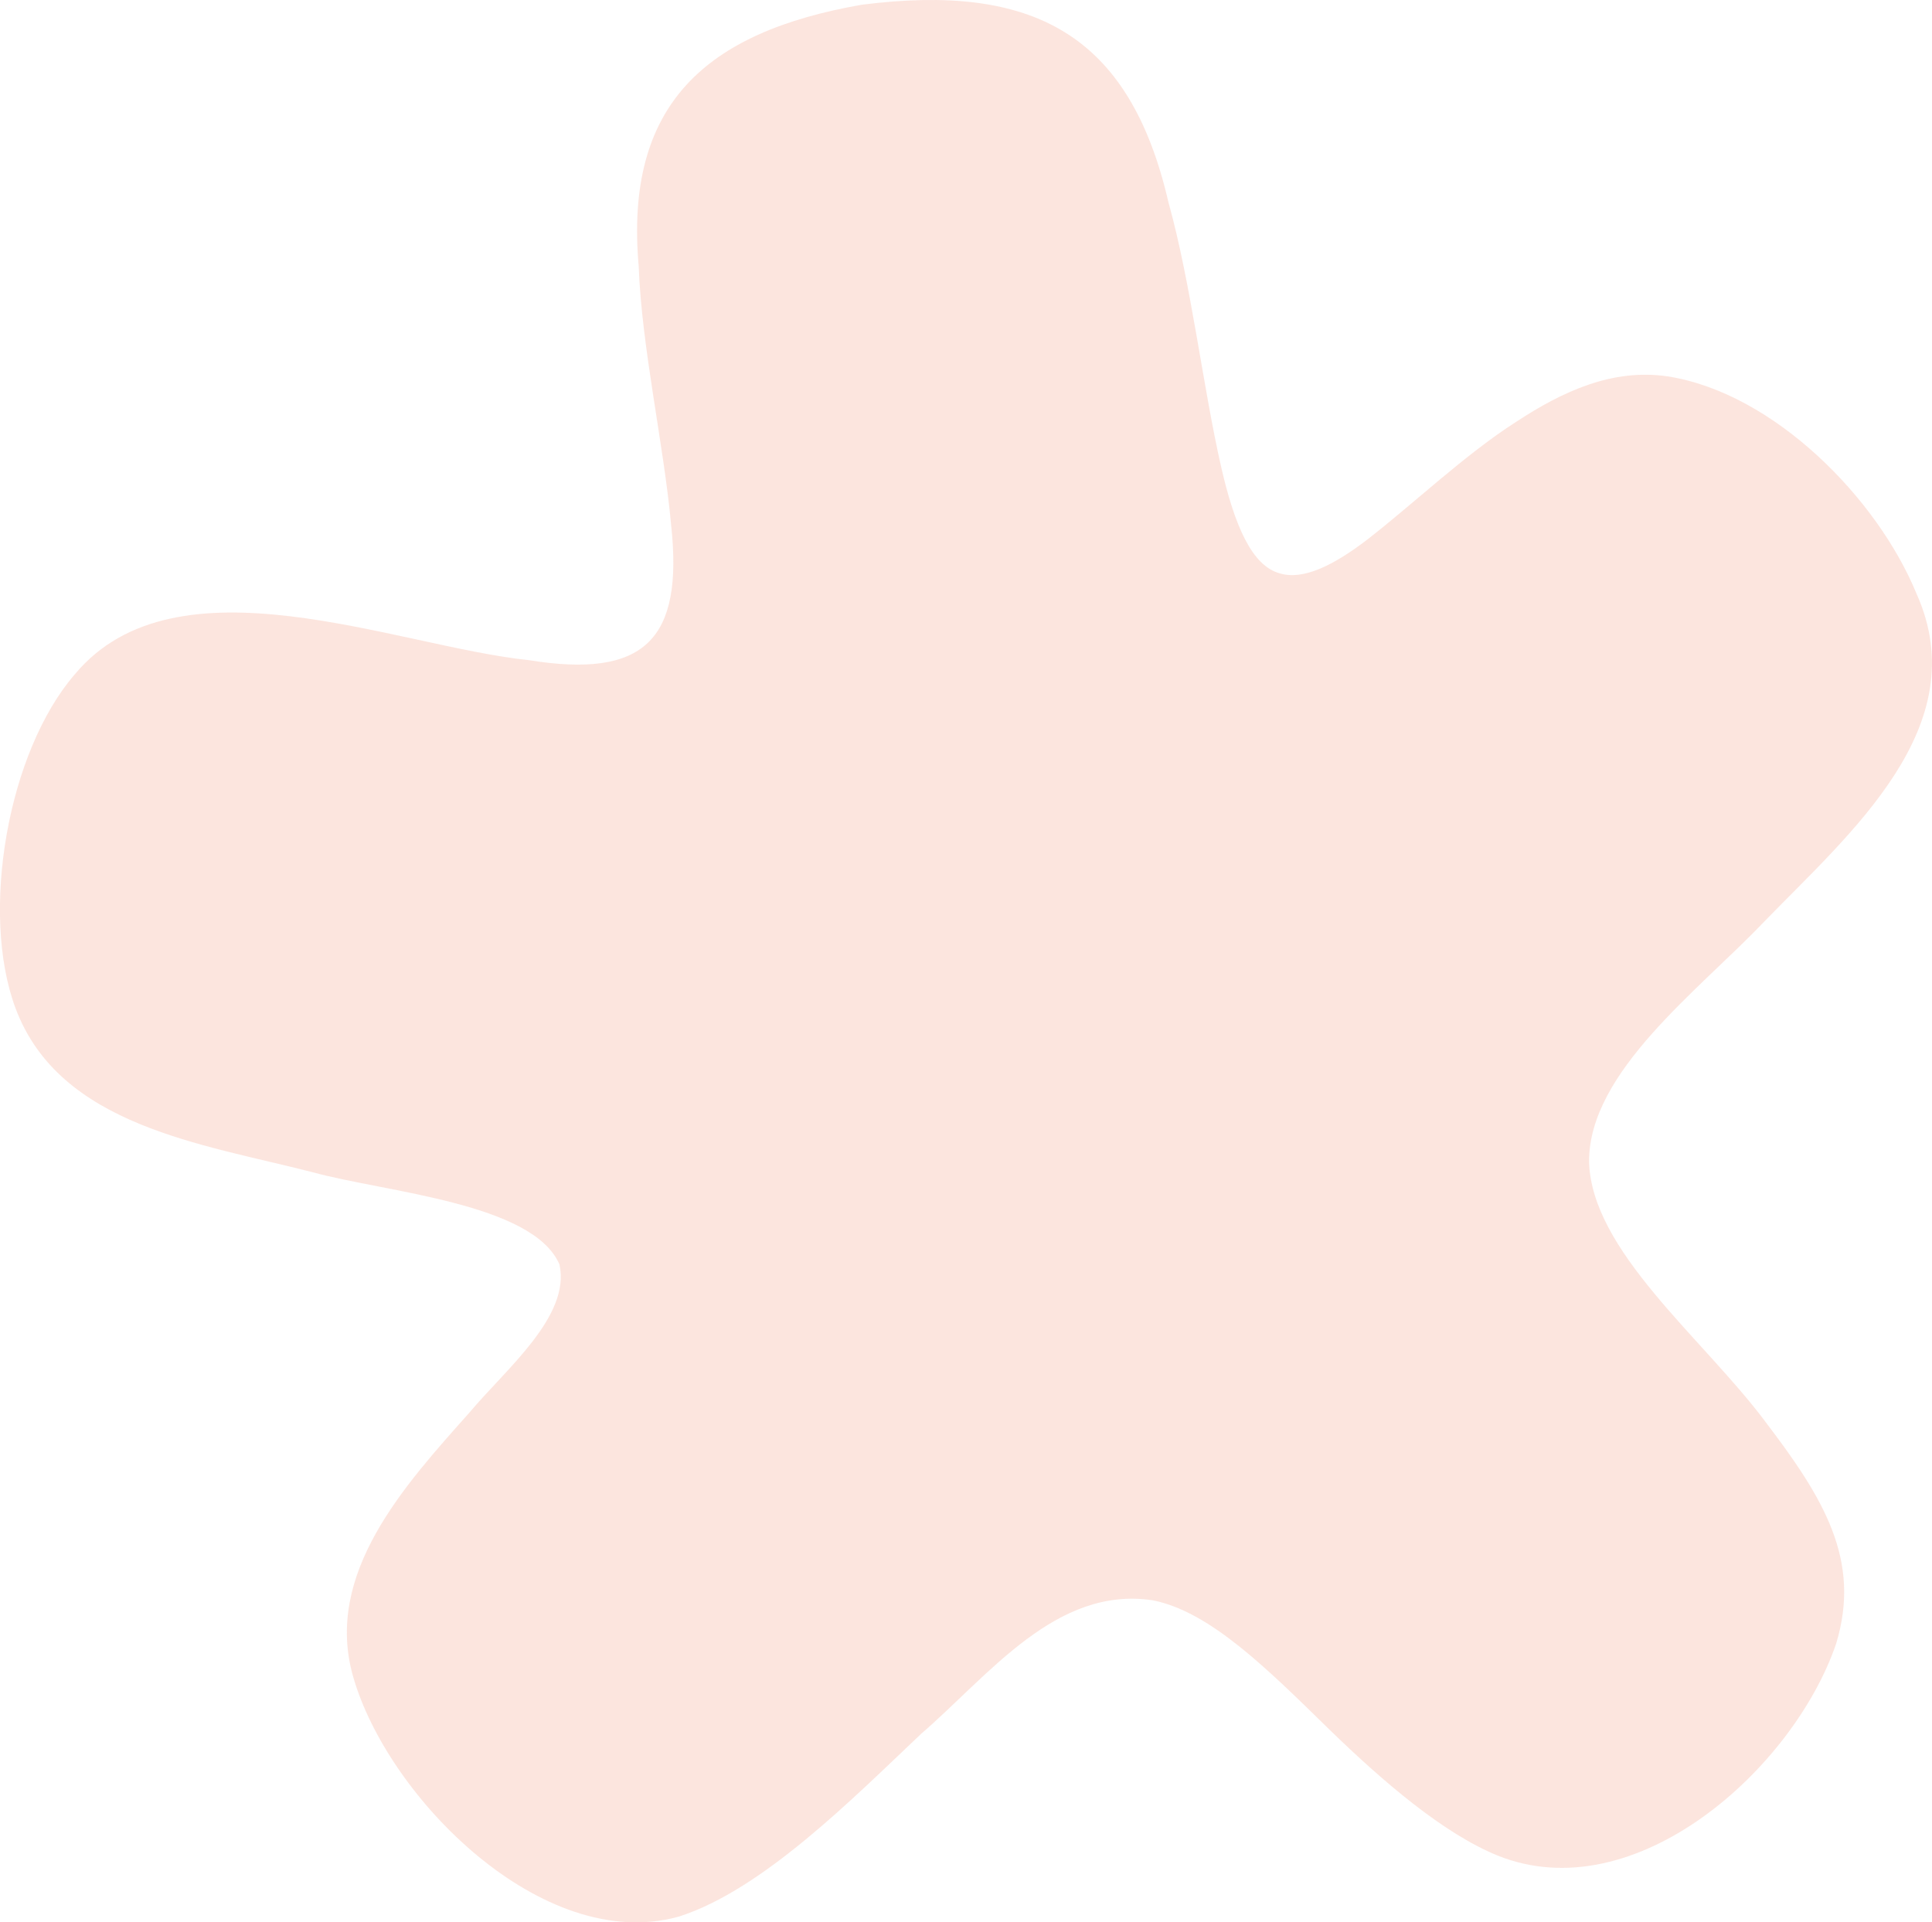
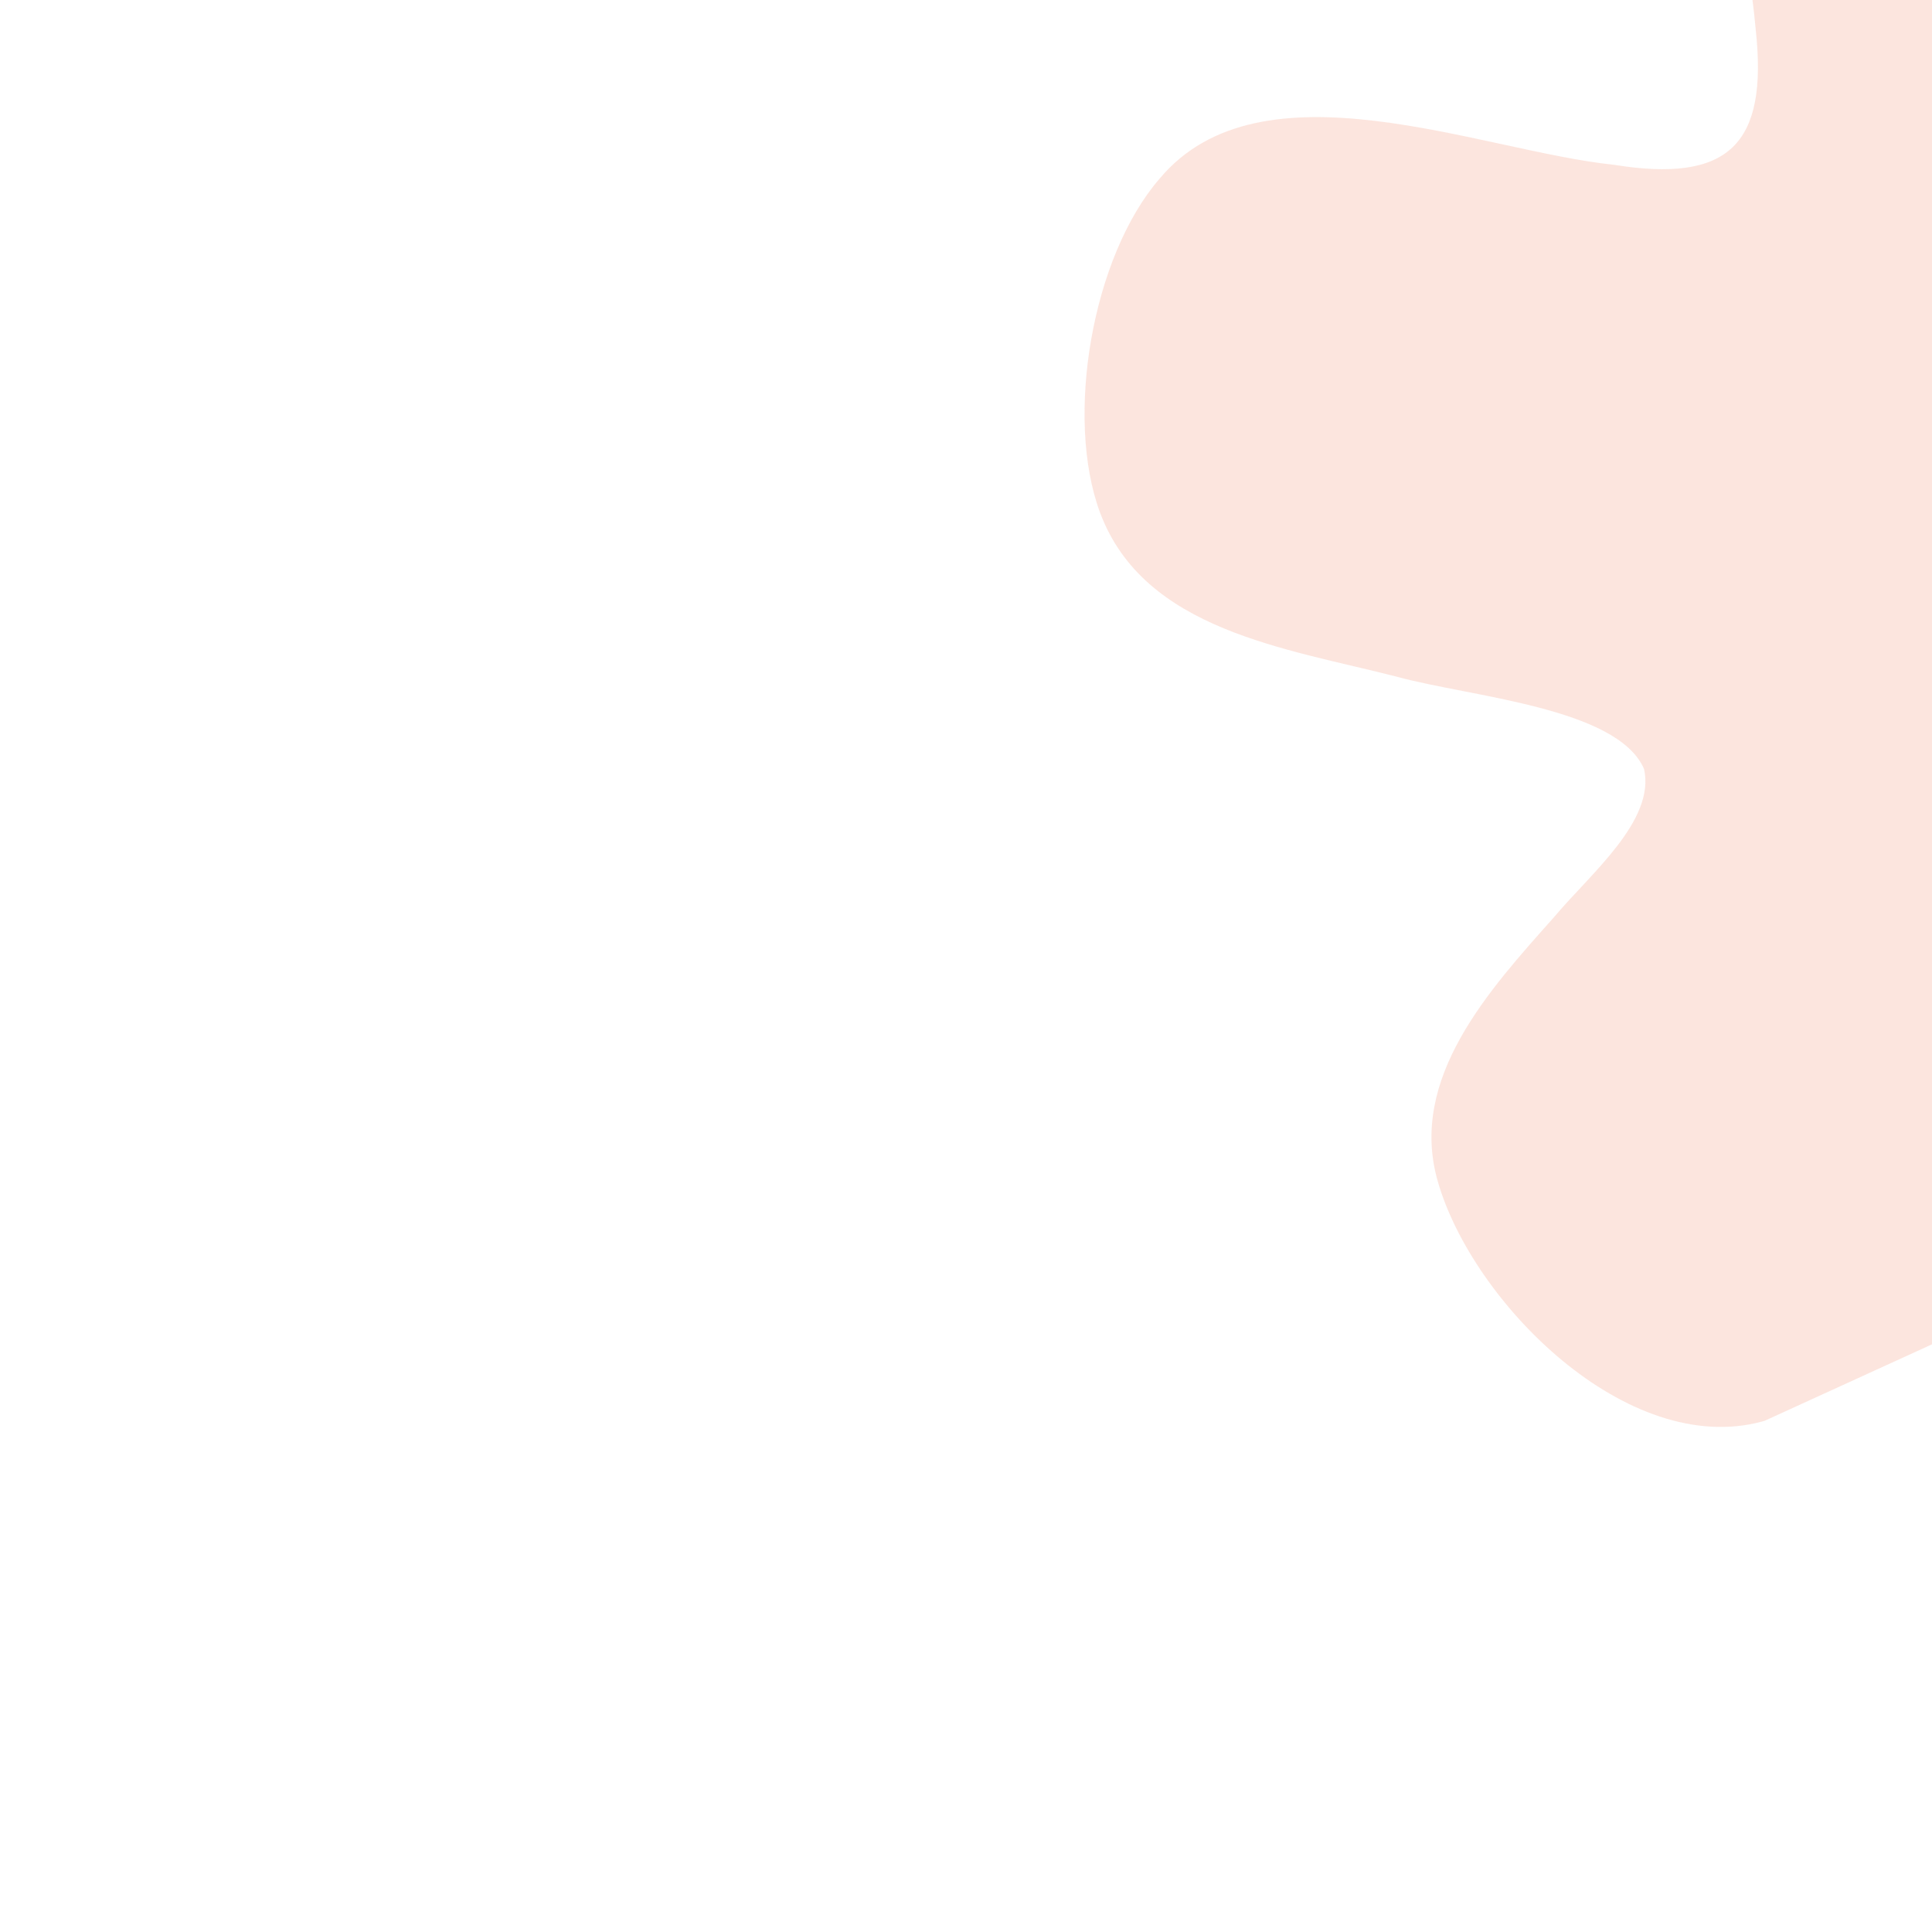
<svg xmlns="http://www.w3.org/2000/svg" id="uuid-2cc2afc8-1065-4b88-85cd-0a28d88f4b37" data-name="Layer 2" viewBox="0 0 305.12 303.58">
  <defs>
    <style>      .uuid-99143b5b-04ef-40c0-a74e-4e6ebb636834 {        fill: #f69b7d;        opacity: .25;      }    </style>
  </defs>
  <g id="uuid-06e9cc84-c84e-4684-bd36-48de9e9b03b3" data-name="Layer 1">
-     <path class="uuid-99143b5b-04ef-40c0-a74e-4e6ebb636834" d="M278.69,224.38c9.34,12.23,15.31,22.01,11.28,35.23-6.73,19.69-31.69,42.2-53.48,33.42-8.47-3.46-17.91-11.51-26.52-19.87-9.93-9.72-18.97-18.71-27.97-20.44-15.22-2.26-25.77,11.8-36.55,21.12-10.94,10.36-24.94,24.49-38.05,28.78l-.34.1c-21.37,5.82-45.8-18.8-51.27-37.87-4.74-16.32,8.2-30.37,18.35-41.77,5.72-6.84,16.05-15.23,14.21-23.41-4.23-9.7-27.37-11.36-39-14.55-17.43-4.48-39.93-7.28-46.9-25.9-5.61-15.03-1.26-40.47,9.39-52.76,16.08-19.24,50.76-4.37,71.65-2.21,18.2,2.95,24.51-3.11,22.49-21.43-1.11-12.35-4.65-27.98-5.11-40.76-2.26-25.45,10.42-36.97,35.21-41.31,27.02-3.44,42.31,4.58,48.45,31.19,3.56,12.76,5.44,29.11,8.29,41.64,2.15,9.49,4.92,15.79,9.3,16.97,3.67,1.11,8.44-1.22,13.82-5.34,7.09-5.49,15.53-13.51,23.52-18.6,7.36-4.83,15.22-8.45,23.92-7.17,16.68,2.61,33.04,19.11,39.3,34.33,9.4,20.98-10.53,37.84-24.11,51.83-10.27,10.8-27.71,23.69-27.61,37.92.44,14.06,17.79,27.65,27.73,40.85Z" />
+     <path class="uuid-99143b5b-04ef-40c0-a74e-4e6ebb636834" d="M278.69,224.38l-.34.1c-21.37,5.82-45.8-18.8-51.27-37.87-4.74-16.32,8.2-30.37,18.35-41.77,5.72-6.84,16.05-15.23,14.21-23.41-4.23-9.7-27.37-11.36-39-14.55-17.43-4.48-39.93-7.28-46.9-25.9-5.61-15.03-1.26-40.47,9.39-52.76,16.08-19.24,50.76-4.37,71.65-2.21,18.2,2.95,24.51-3.11,22.49-21.43-1.11-12.35-4.65-27.98-5.11-40.76-2.26-25.45,10.42-36.97,35.21-41.31,27.02-3.44,42.31,4.58,48.45,31.19,3.56,12.76,5.44,29.11,8.29,41.64,2.15,9.49,4.92,15.79,9.3,16.97,3.67,1.11,8.44-1.22,13.82-5.34,7.09-5.49,15.53-13.51,23.52-18.6,7.36-4.83,15.22-8.45,23.92-7.17,16.68,2.61,33.04,19.11,39.3,34.33,9.4,20.98-10.53,37.84-24.11,51.83-10.27,10.8-27.71,23.69-27.61,37.92.44,14.06,17.79,27.65,27.73,40.85Z" />
  </g>
</svg>